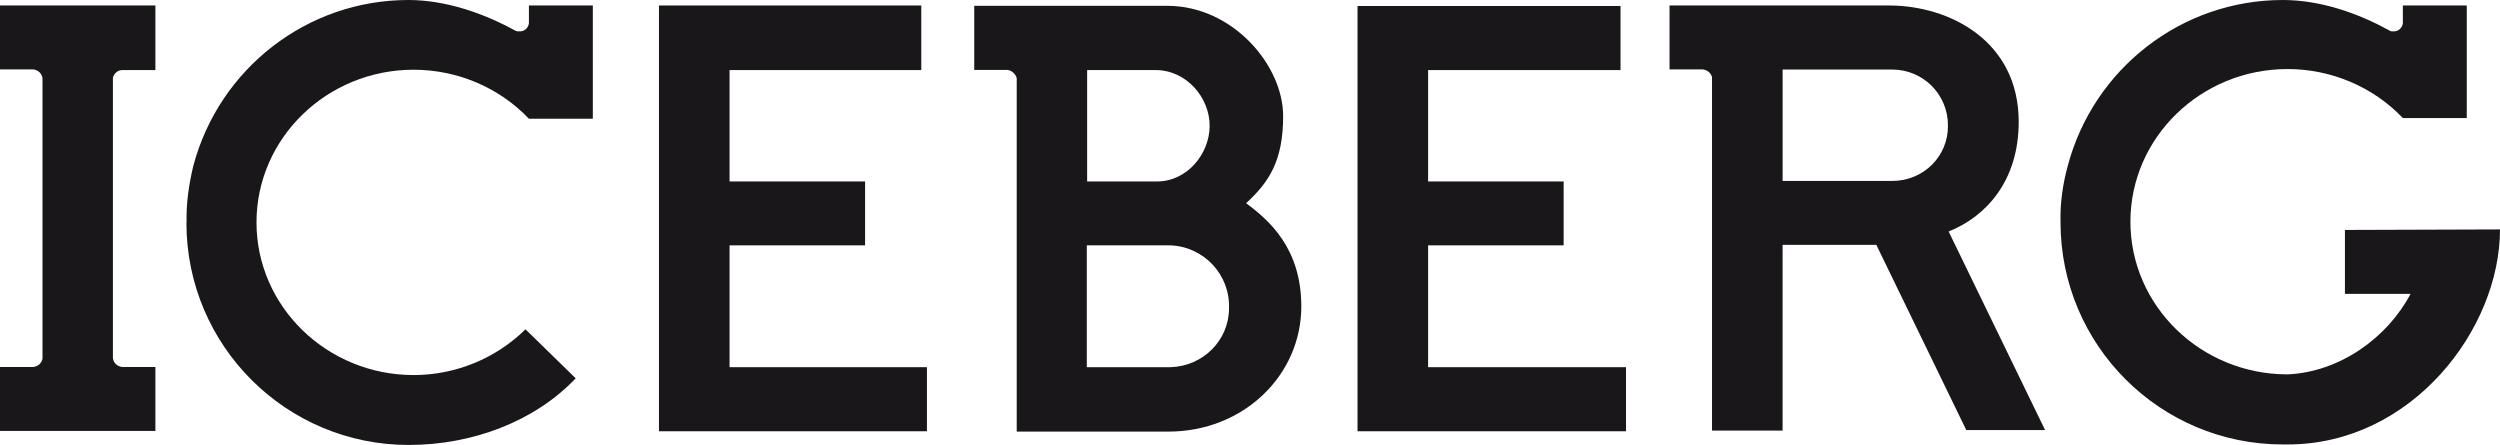
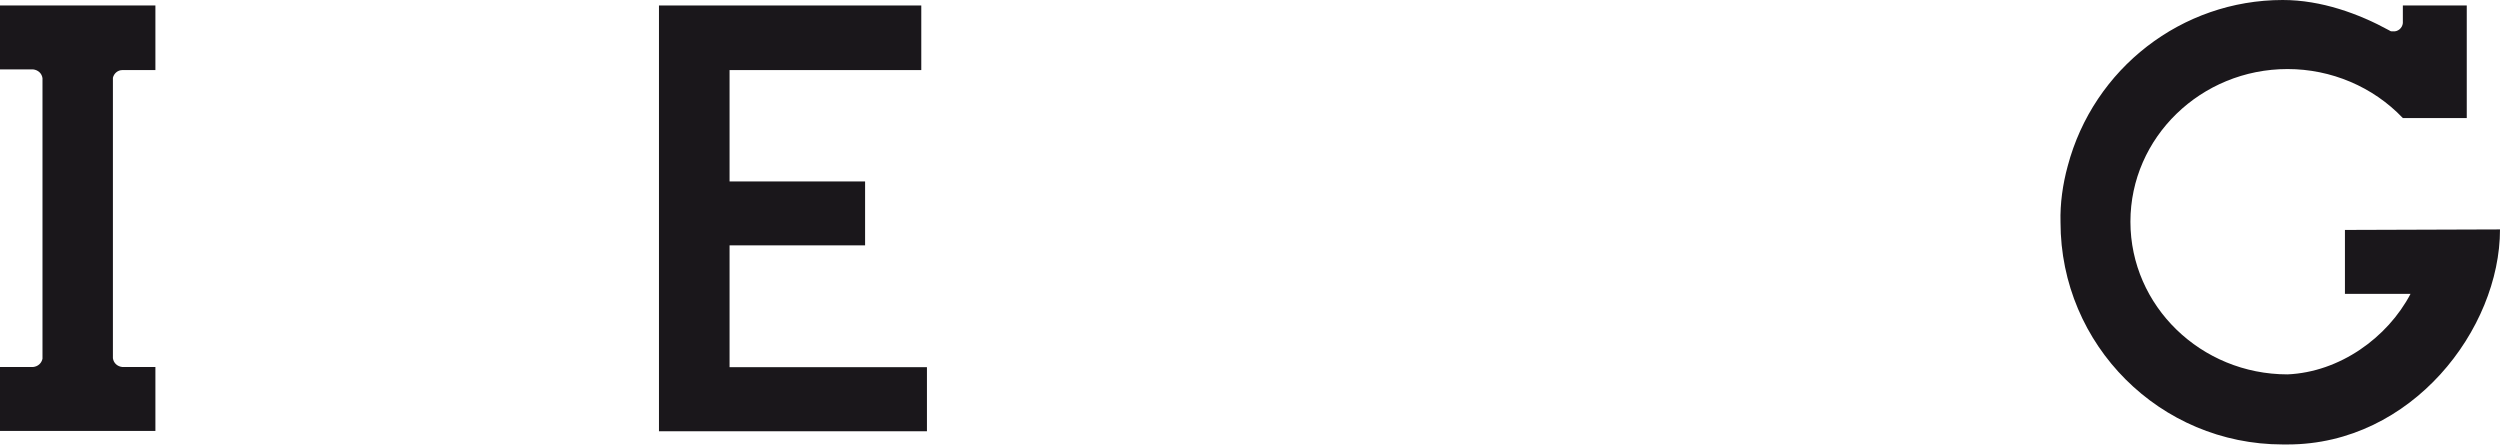
<svg xmlns="http://www.w3.org/2000/svg" id="_レイヤー_2" viewBox="0 0 145.91 25.97">
  <defs>
    <style>.cls-1{fill:#1a171b;}</style>
  </defs>
  <g id="_文字">
    <polygon id="polygon3815" class="cls-1" points="50.49 14.32 50.49 10.59 42.58 10.59 42.58 4.09 53.77 4.09 53.77 .32 38.46 .32 38.46 25.17 54.1 25.17 54.1 21.43 42.58 21.43 42.58 14.32 50.49 14.32" />
    <path id="path3817" class="cls-1" d="M7.14,4.09h1.93V.32H0v3.73h1.93c.29.03.51.23.55.51v16.38c-.06.26-.26.45-.55.48H0v3.73h9.07v-3.73h-1.93c-.29-.03-.51-.23-.55-.51V4.54c.06-.26.29-.45.55-.45Z" />
-     <path id="path3819" class="cls-1" d="M10.88,13c0,7.18,5.82,12.97,12.97,12.97,3.73,0,7.37-1.38,9.75-3.89l-2.93-2.86c-1.74,1.71-4.09,2.67-6.53,2.67-5.05,0-9.17-3.99-9.17-8.91s4.12-8.91,9.17-8.91c2.54,0,4.99,1.03,6.73,2.86h3.73V.32h-3.73v1.03c-.03.29-.29.51-.58.48h-.06c-.06,0-.13-.03-.19-.06-1.77-.97-3.99-1.77-6.21-1.77-5.89,0-11.04,3.99-12.55,9.69-.26,1.09-.42,2.19-.39,3.31Z" />
-     <polygon id="polygon3821" class="cls-1" points="91.26 14.32 91.26 10.59 83.35 10.59 83.35 4.09 94.58 4.09 94.58 .35 79.23 .35 79.23 25.17 94.9 25.17 94.9 21.43 83.35 21.43 83.35 14.32 91.26 14.32" />
    <path id="path3823" class="cls-1" d="M136.86,13.42v3.73h3.83c-1.35,2.57-4.15,4.57-7.18,4.7-5.05,0-9.17-3.99-9.17-8.91s4.12-8.91,9.17-8.91c2.54,0,4.99,1.03,6.73,2.86h3.73V.32h-3.73v1.03c-.03.29-.29.51-.58.48h-.06c-.06,0-.13-.03-.16-.06-1.77-.97-3.96-1.77-6.21-1.77-5.89,0-11.04,3.99-12.55,9.69-.29,1.06-.45,2.19-.42,3.28,0,7.18,5.82,12.97,12.97,12.97h.29c7.24,0,12.39-6.73,12.39-12.55l-9.04.03Z" />
-     <path id="path3825" class="cls-1" d="M56.86.35v3.73h1.93c.26.03.48.23.55.48v20.63h8.85c4.38,0,7.76-3.28,7.76-7.31,0-3.38-1.87-5.02-3.22-6.02,1.32-1.22,2.16-2.45,2.16-5.08,0-2.99-2.96-6.44-6.76-6.44h-11.26ZM63.46,4.09h3.99c1.8,0,3.15,1.61,3.15,3.25s-1.32,3.25-3.06,3.25h-4.09v-6.5ZM68.32,21.43h-4.89v-7.11h4.86c1.96.06,3.51,1.71,3.44,3.67,0,1.87-1.51,3.38-3.41,3.44h0Z" />
-     <path id="path3827" class="cls-1" d="M97.44.32v3.73h1.93c.26.03.48.19.55.45v20.63h4.12v-10.84h5.47l5.25,10.81h4.6l-5.63-11.59c2.19-.87,4.09-2.96,4.09-6.4,0-4.76-4.09-6.79-7.56-6.79h-12.81ZM110.44,10.56h-6.4v-6.5h6.4c1.8,0,3.25,1.45,3.25,3.25.03,1.8-1.42,3.25-3.25,3.25t0,0Z" />
  </g>
</svg>